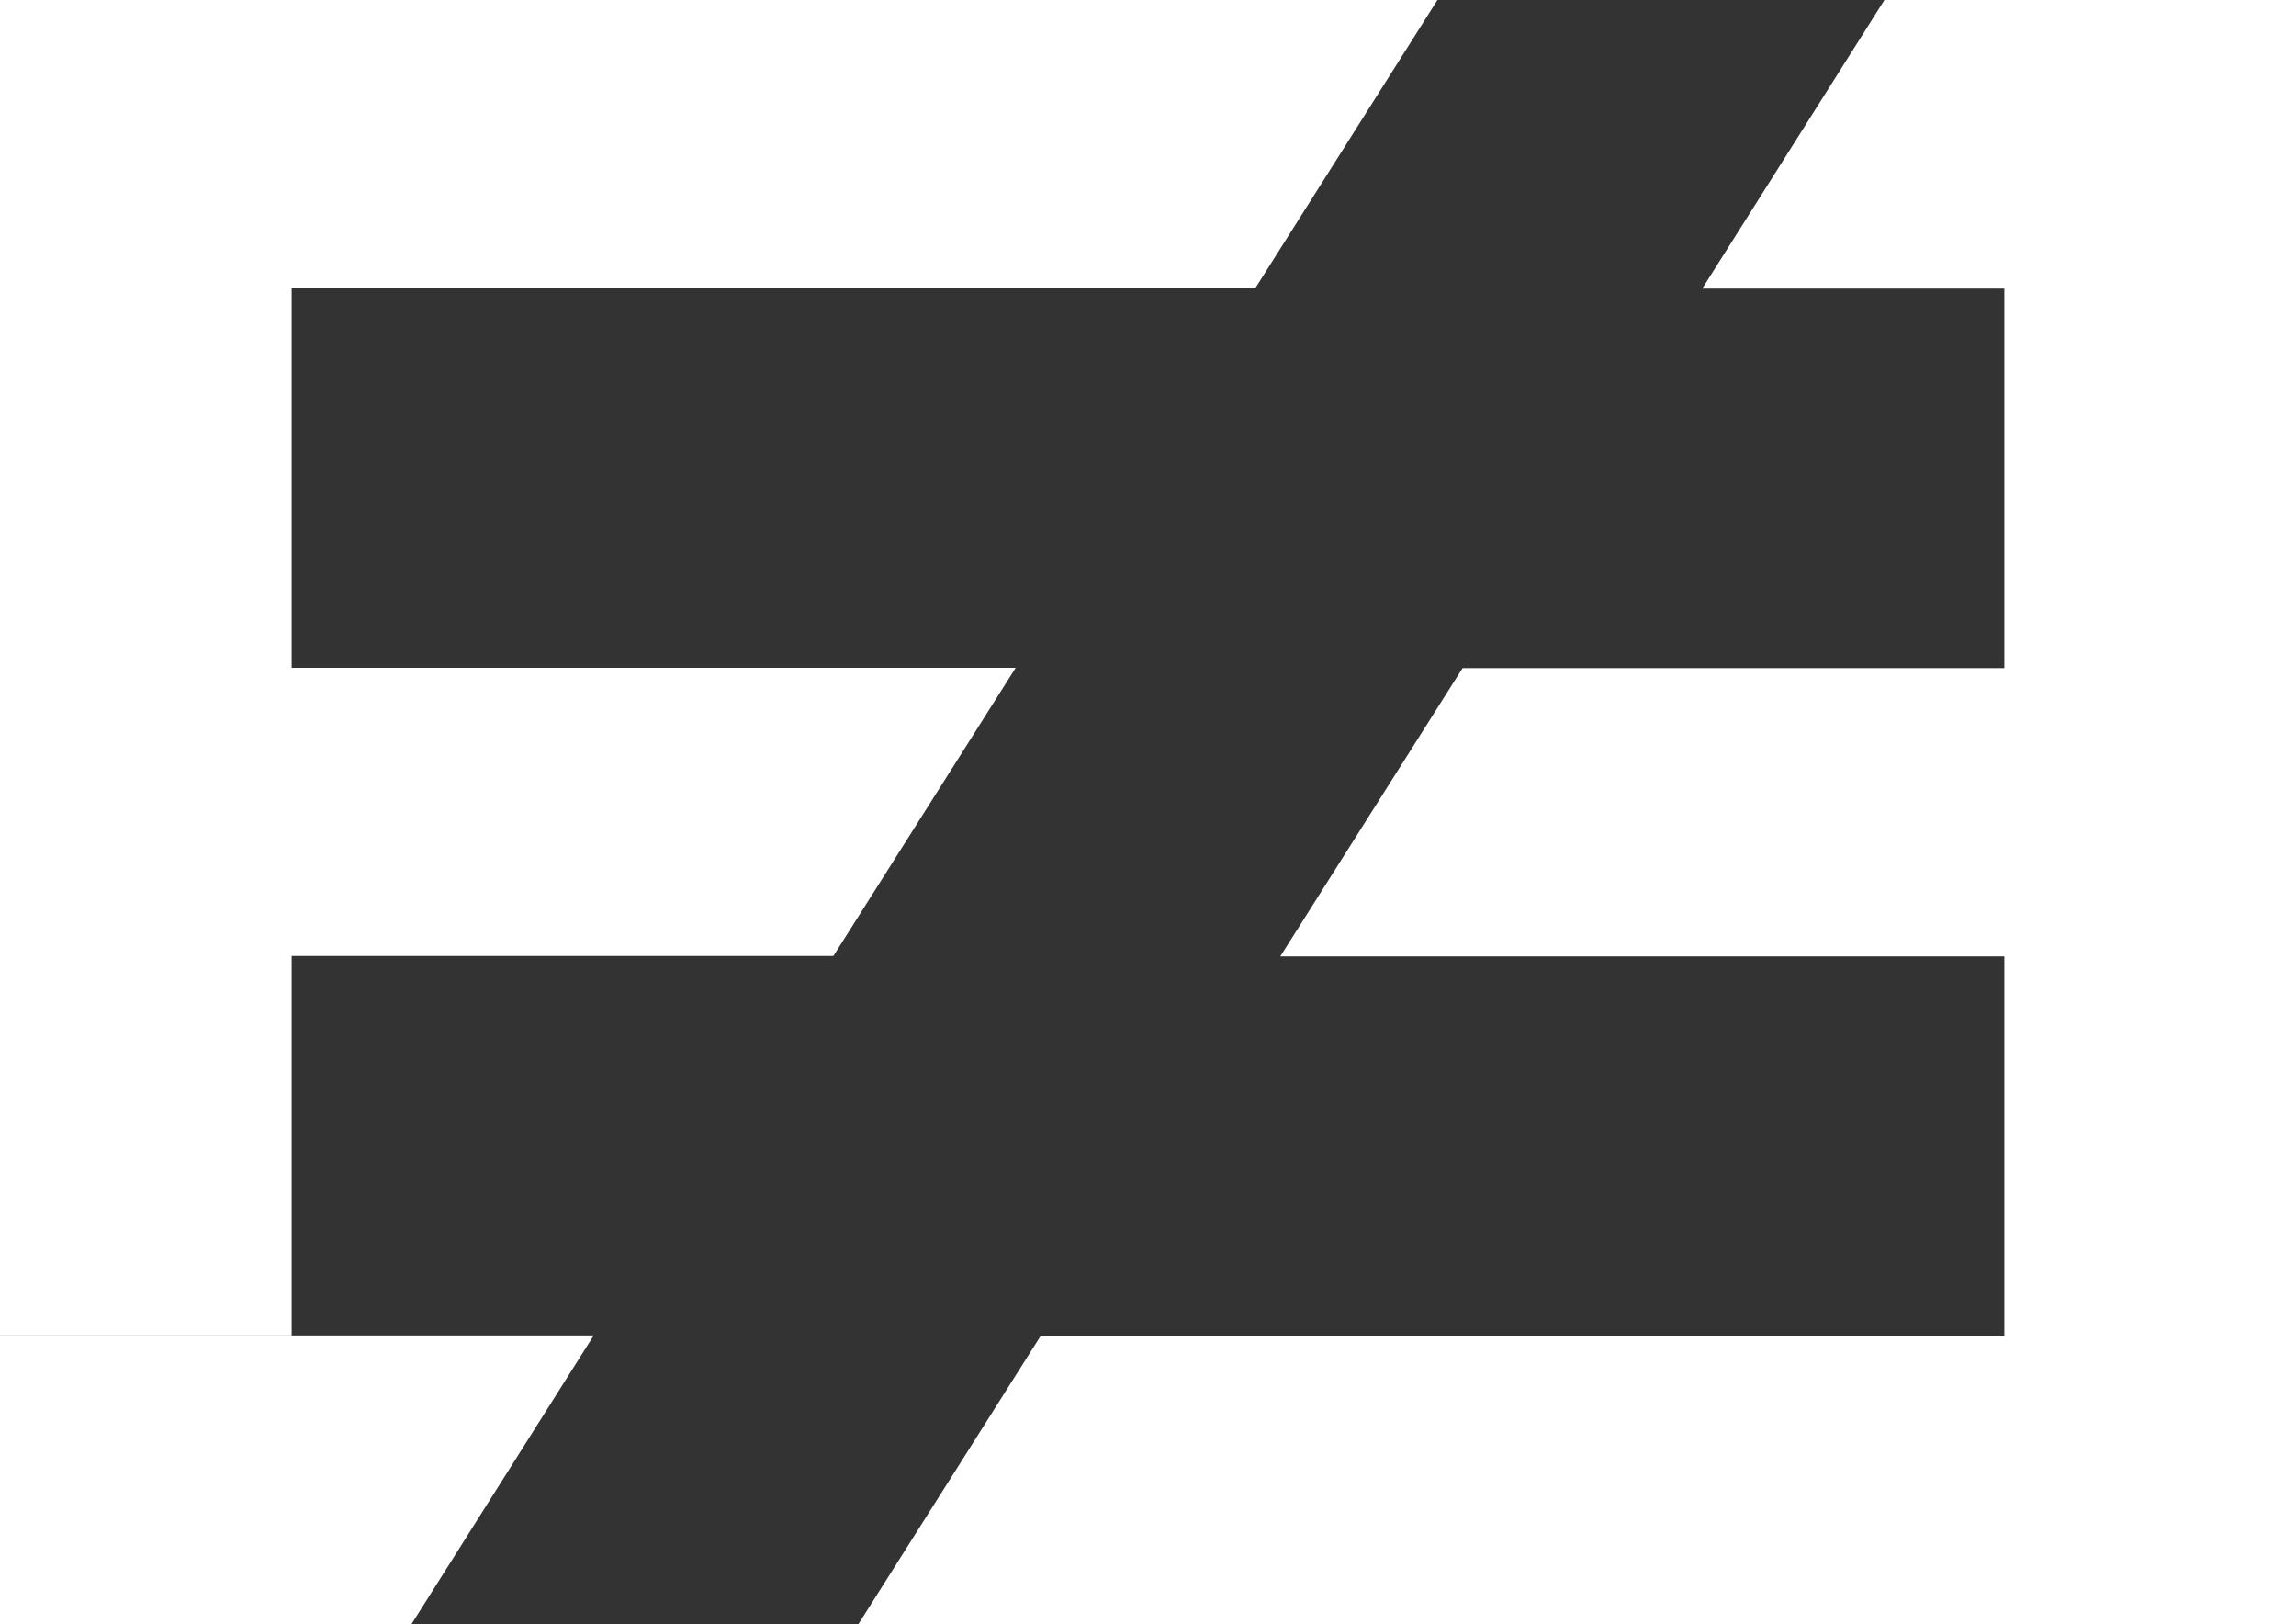
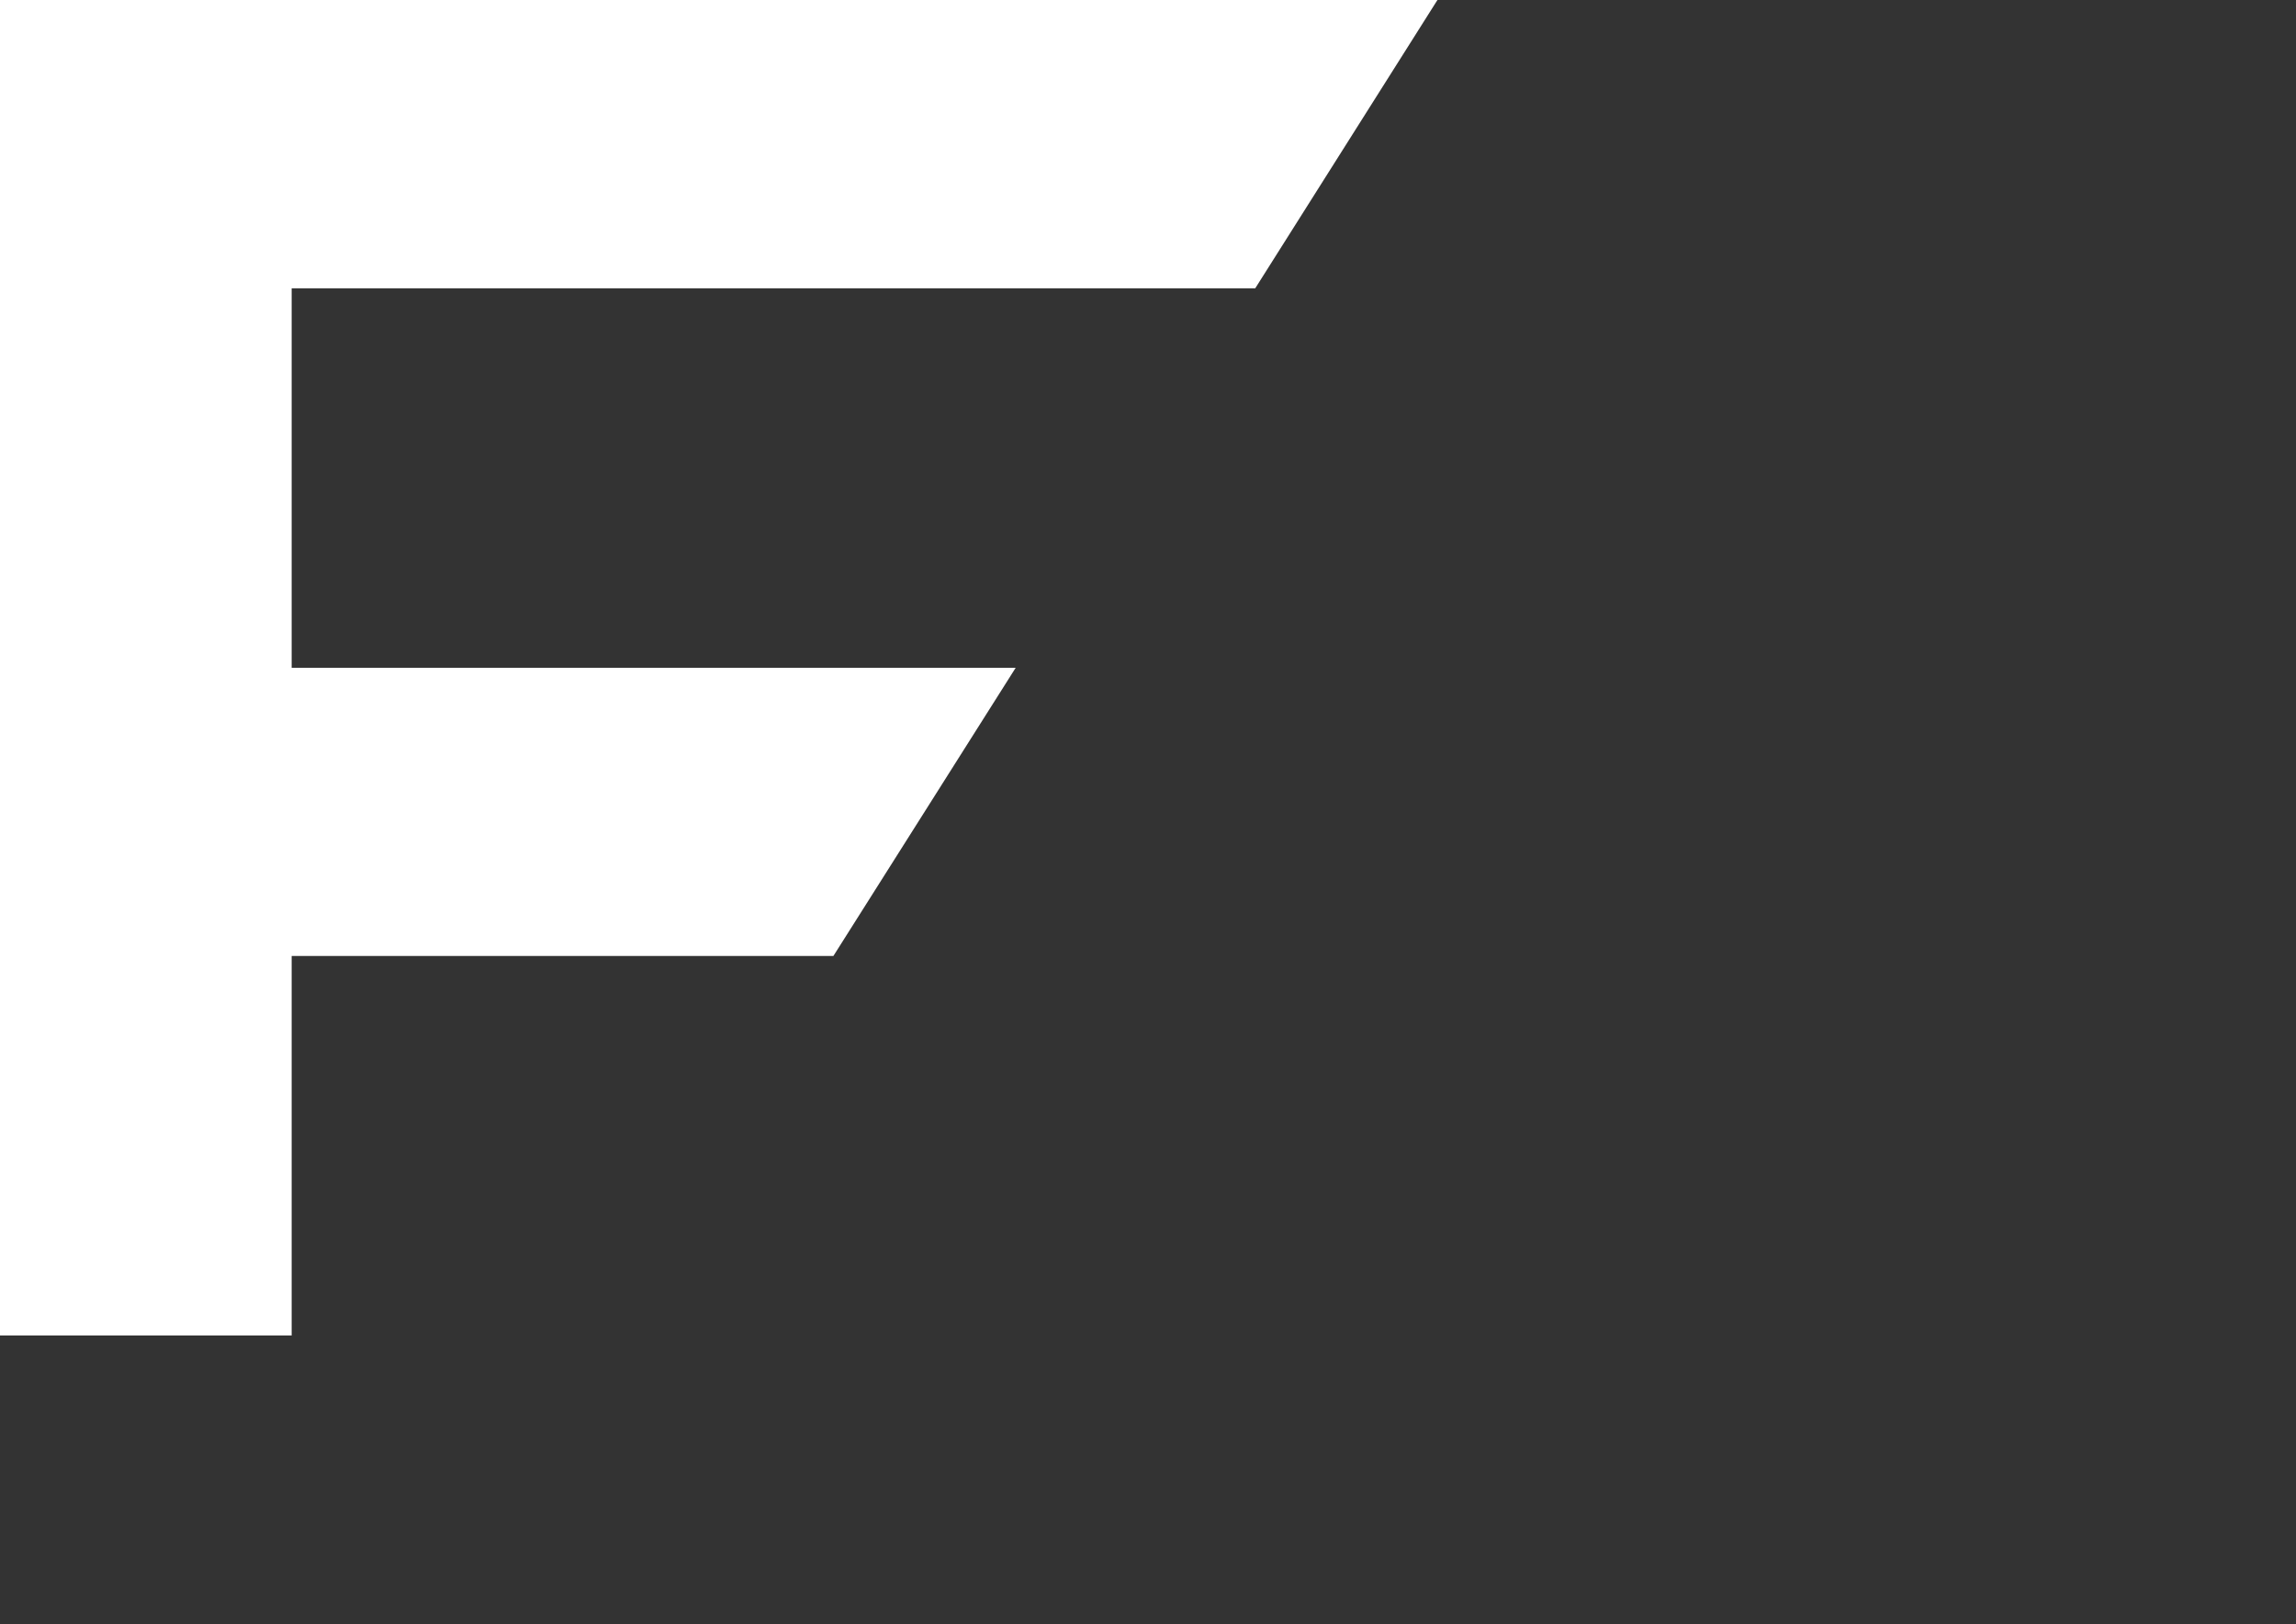
<svg xmlns="http://www.w3.org/2000/svg" id="Camada_1" data-name="Camada 1" width="220.81" height="156.16" viewBox="0 0 220.81 156.16">
  <rect x="0" y="0" width="220.81" height="156.16" fill="#333333" stroke="none" />
  <title>logo</title>
-   <polygon points="0 128.41 0 156.16 39.58 156.16 57.1 128.41 0 128.41" style="fill:#fff" />
  <polygon points="28.05 27.72 28.05 64.21 97.68 64.21 80.15 91.92 28.05 91.92 28.05 128.41 0 128.41 0 0 138.24 0 120.72 27.72 28.05 27.72" style="fill:#fff" />
-   <polygon points="181.23 0 163.71 27.75 192.76 27.75 192.76 64.24 140.66 64.24 123.13 91.96 192.76 91.96 192.76 128.44 100.09 128.44 82.56 156.16 220.81 156.16 220.81 0 181.23 0" style="fill:#fff" />
</svg>